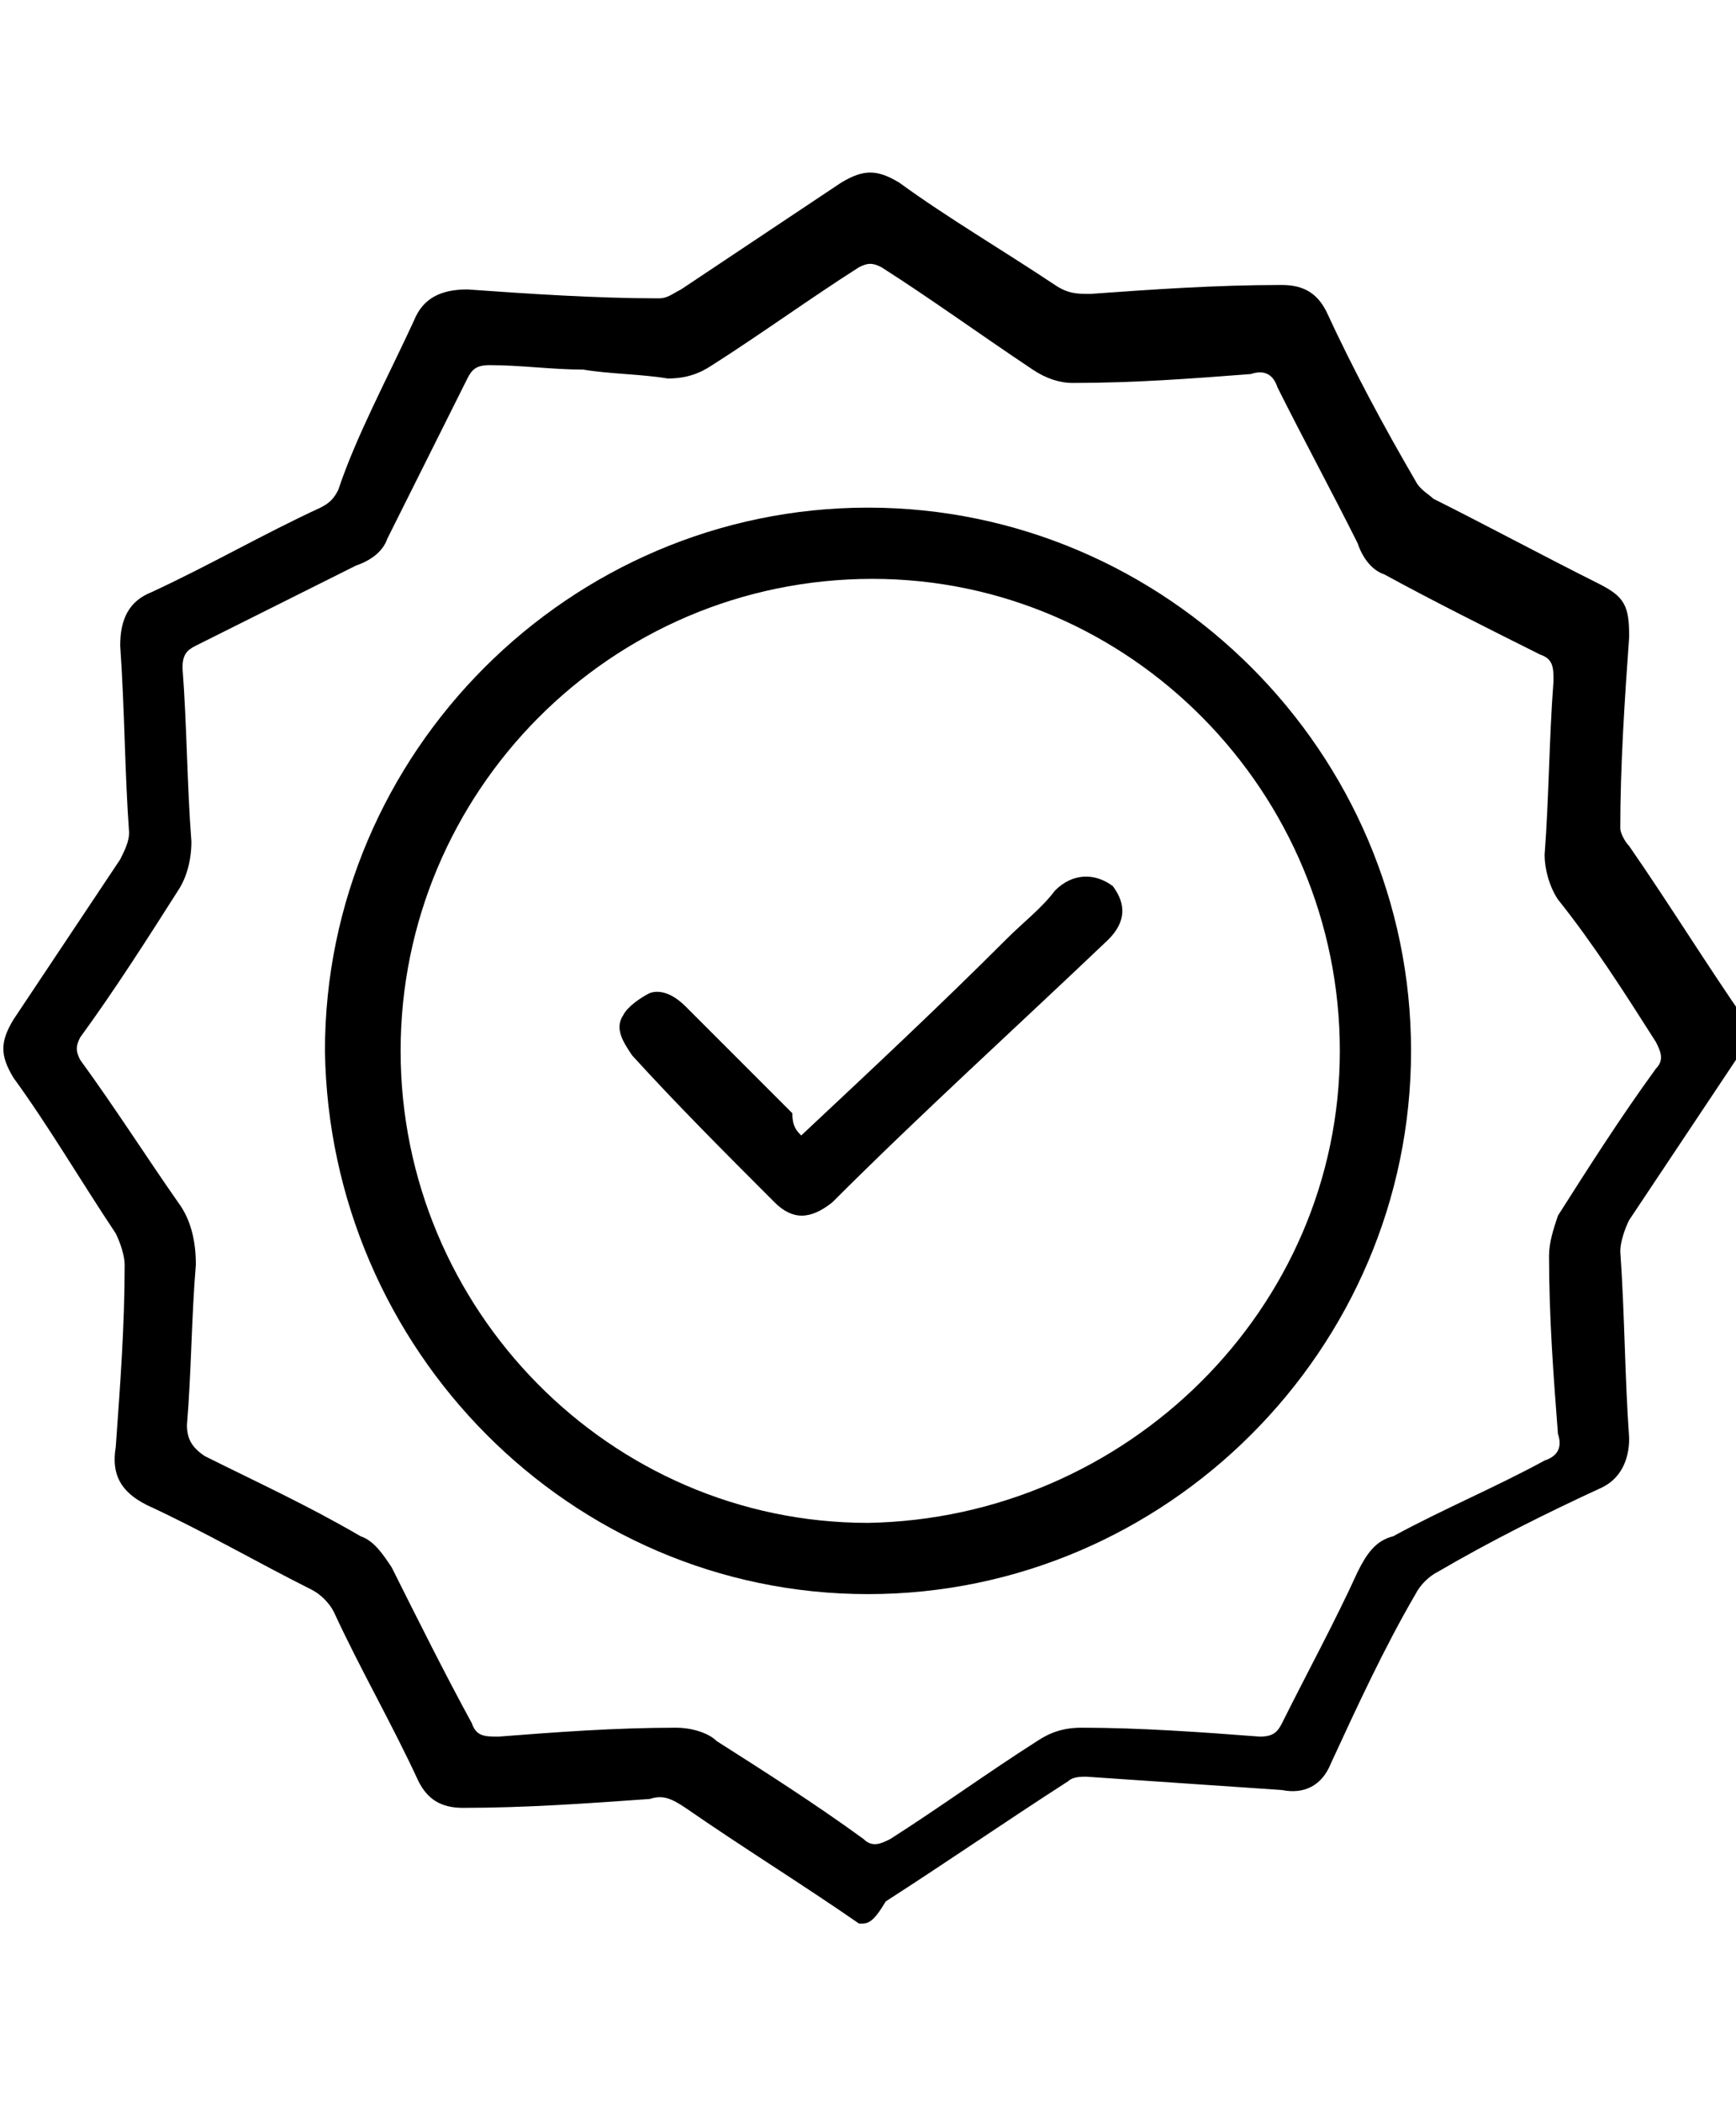
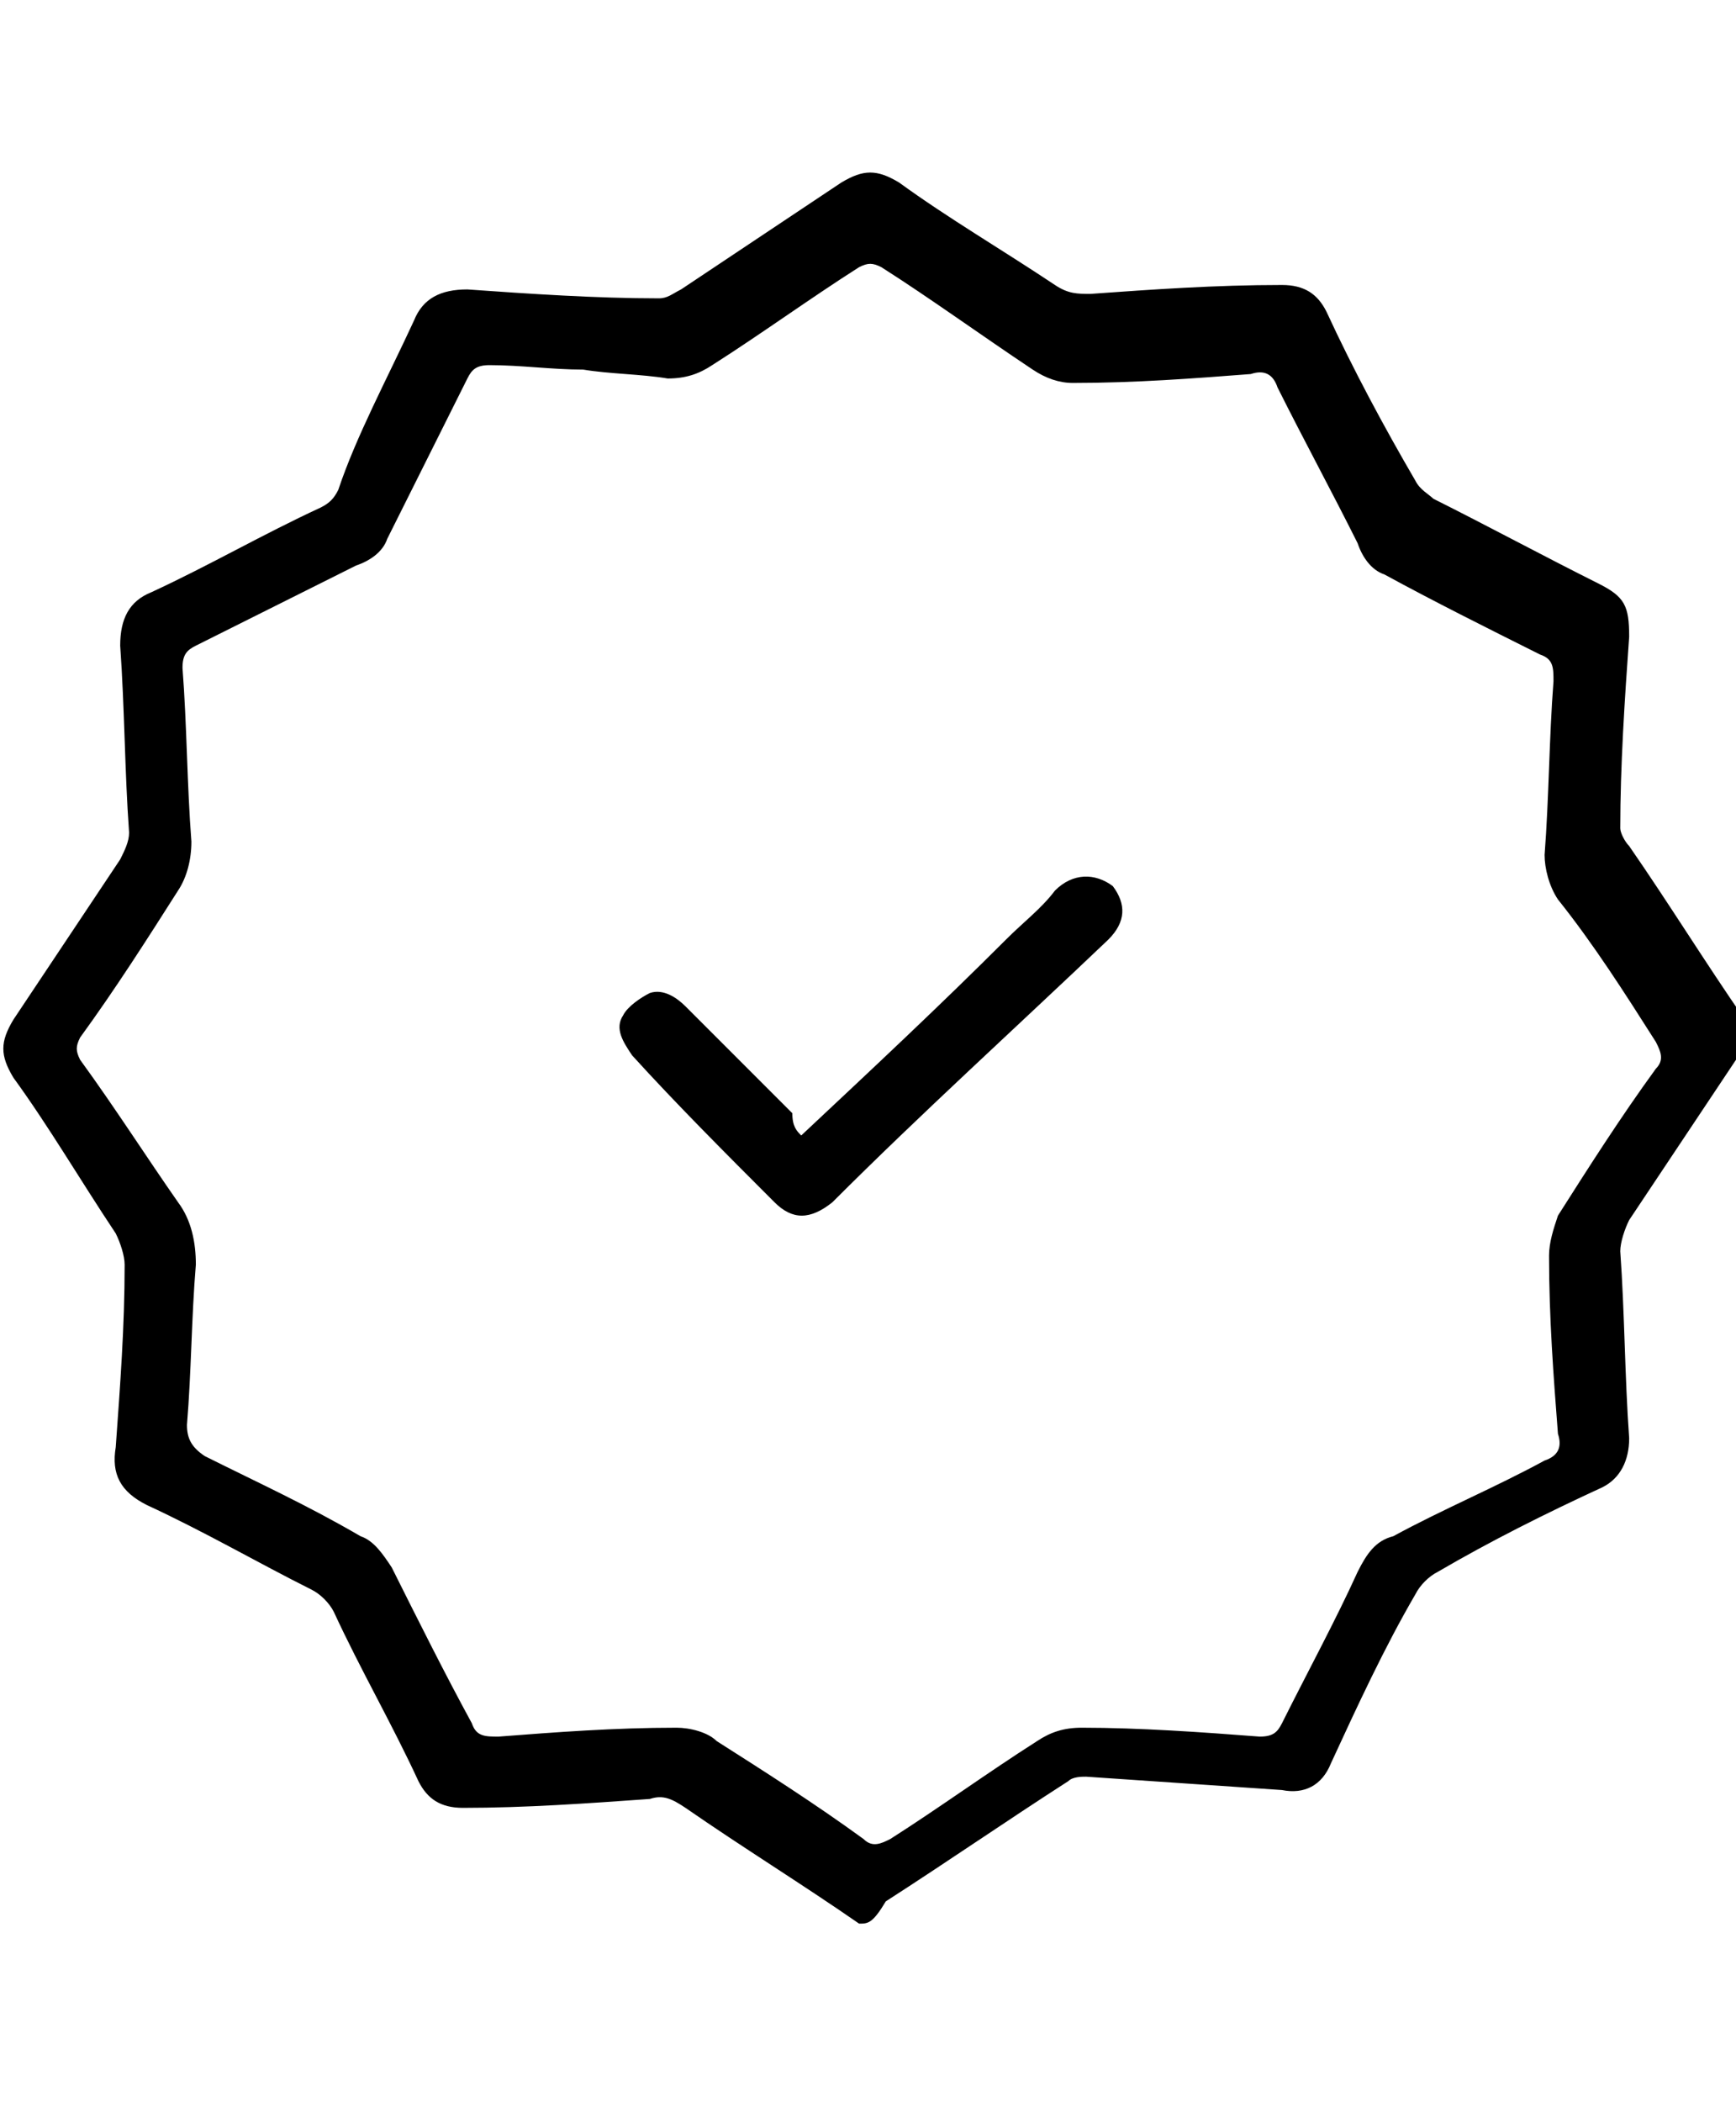
<svg xmlns="http://www.w3.org/2000/svg" version="1.1" id="Warstwa_1" x="0px" y="0px" viewBox="0 0 39 47.2" style="enable-background:new 0 0 39 47.2;" xml:space="preserve">
  <g>
    <path d="M19.3,43.2c-1.3-0.9-2.6-1.7-3.9-2.6c-0.3-0.2-0.5-0.3-0.8-0.2c-1.4,0.1-2.8,0.2-4.2,0.2c-0.5,0-0.8-0.2-1-0.6   c-0.6-1.3-1.3-2.5-1.9-3.8c-0.1-0.2-0.3-0.4-0.5-0.5c-1.2-0.6-2.4-1.3-3.7-1.9c-0.6-0.3-0.8-0.7-0.7-1.3c0.1-1.4,0.2-2.7,0.2-4.1   c0-0.2-0.1-0.5-0.2-0.7c-0.8-1.2-1.5-2.4-2.3-3.5c-0.3-0.5-0.3-0.8,0-1.3c0.8-1.2,1.6-2.4,2.4-3.6c0.1-0.2,0.2-0.4,0.2-0.6   c-0.1-1.4-0.1-2.8-0.2-4.2c0-0.6,0.2-1,0.7-1.2c1.3-0.6,2.5-1.3,3.8-1.9c0.2-0.1,0.3-0.2,0.4-0.4C8,9.8,8.7,8.5,9.3,7.2   c0.2-0.5,0.6-0.7,1.2-0.7c1.4,0.1,2.9,0.2,4.3,0.2c0.2,0,0.3-0.1,0.5-0.2c1.2-0.8,2.4-1.6,3.6-2.4c0.5-0.3,0.8-0.3,1.3,0   c1.1,0.8,2.3,1.5,3.5,2.3c0.3,0.2,0.5,0.2,0.8,0.2c1.4-0.1,2.8-0.2,4.3-0.2c0.5,0,0.8,0.2,1,0.6c0.6,1.3,1.3,2.6,2,3.8   c0.1,0.2,0.3,0.3,0.4,0.4c1.2,0.6,2.5,1.3,3.7,1.9c0.6,0.3,0.7,0.5,0.7,1.2c-0.1,1.4-0.2,2.9-0.2,4.3c0,0.1,0.1,0.3,0.2,0.4   c0.9,1.3,1.7,2.6,2.6,3.9c0,0.2,0,0.5,0,0.7c-0.1,0.1-0.1,0.1-0.2,0.2c-0.8,1.2-1.6,2.4-2.4,3.6c-0.1,0.2-0.2,0.5-0.2,0.7   c0.1,1.4,0.1,2.8,0.2,4.2c0,0.5-0.2,0.9-0.6,1.1c-1.3,0.6-2.5,1.2-3.7,1.9c-0.2,0.1-0.4,0.3-0.5,0.5c-0.7,1.2-1.3,2.5-1.9,3.8   c-0.2,0.5-0.6,0.7-1.1,0.6c-1.5-0.1-2.9-0.2-4.4-0.3c-0.1,0-0.3,0-0.4,0.1c-1.4,0.9-2.7,1.8-4.1,2.7C19.6,43.2,19.5,43.2,19.3,43.2   z M13.1,8.3c-0.7,0-1.4-0.1-2.1-0.1c-0.3,0-0.4,0.1-0.5,0.3c-0.6,1.2-1.2,2.4-1.8,3.6c-0.1,0.3-0.4,0.5-0.7,0.6   c-1.2,0.6-2.4,1.2-3.6,1.8c-0.2,0.1-0.3,0.2-0.3,0.5c0.1,1.3,0.1,2.6,0.2,3.9c0,0.4-0.1,0.8-0.3,1.1c-0.7,1.1-1.4,2.2-2.2,3.3   c-0.1,0.2-0.1,0.3,0,0.5C2.6,24.9,3.3,26,4,27c0.3,0.4,0.4,0.9,0.4,1.4c-0.1,1.2-0.1,2.4-0.2,3.6c0,0.3,0.1,0.5,0.4,0.7   c1.2,0.6,2.3,1.1,3.5,1.8c0.3,0.1,0.5,0.4,0.7,0.7c0.6,1.2,1.2,2.4,1.8,3.5c0.1,0.3,0.3,0.3,0.6,0.3c1.3-0.1,2.6-0.2,4-0.2   c0.3,0,0.7,0.1,0.9,0.3c1.1,0.7,2.2,1.4,3.3,2.2c0.2,0.2,0.4,0.1,0.6,0c1.1-0.7,2.2-1.5,3.3-2.2c0.3-0.2,0.6-0.3,1-0.3   c1.3,0,2.7,0.1,4,0.2c0.3,0,0.4-0.1,0.5-0.3c0.6-1.2,1.2-2.3,1.7-3.4c0.2-0.4,0.4-0.7,0.8-0.8c1.1-0.6,2.3-1.1,3.4-1.7   c0.3-0.1,0.4-0.3,0.3-0.6c-0.1-1.3-0.2-2.6-0.2-4c0-0.3,0.1-0.6,0.2-0.9c0.7-1.1,1.4-2.2,2.2-3.3c0.2-0.2,0.1-0.4,0-0.6   c-0.7-1.1-1.4-2.2-2.2-3.2c-0.2-0.3-0.3-0.7-0.3-1c0.1-1.3,0.1-2.6,0.2-3.9c0-0.3,0-0.5-0.3-0.6c-1.2-0.6-2.4-1.2-3.5-1.8   c-0.3-0.1-0.5-0.4-0.6-0.7c-0.6-1.2-1.2-2.3-1.8-3.5c-0.1-0.3-0.3-0.4-0.6-0.3c-1.3,0.1-2.6,0.2-4,0.2c-0.3,0-0.6-0.1-0.9-0.3   C22,7.5,20.9,6.7,19.8,6c-0.2-0.1-0.3-0.1-0.5,0c-1.1,0.7-2.2,1.5-3.3,2.2c-0.3,0.2-0.6,0.3-1,0.3C14.4,8.4,13.7,8.4,13.1,8.3z" />
-     <path d="M7.3,23.6c0-6.7,5.5-12.2,12.2-12.2c6.7,0,12.2,5.5,12.2,12.2c0,6.7-5.5,12.2-12.2,12.2C12.8,35.8,7.4,30.3,7.3,23.6z    M30.1,23.6c0-5.8-4.7-10.6-10.5-10.6C13.7,13,9,17.8,9,23.6c0,5.8,4.7,10.6,10.5,10.6C25.3,34.1,30.1,29.4,30.1,23.6z" />
    <path d="M18,25.5c1.6-1.5,3.1-2.9,4.6-4.4c0.4-0.4,0.8-0.7,1.1-1.1c0.4-0.4,0.9-0.4,1.3-0.1c0.3,0.4,0.3,0.8-0.1,1.2   c-2.1,2-4.2,3.9-6.2,5.9c-0.5,0.4-0.9,0.4-1.3,0c-1.1-1.1-2.2-2.2-3.2-3.3c-0.2-0.3-0.4-0.6-0.2-0.9c0.1-0.2,0.4-0.4,0.6-0.5   c0.3-0.1,0.6,0.1,0.8,0.3c0.8,0.8,1.6,1.6,2.4,2.4C17.8,25.3,17.9,25.4,18,25.5z" />
  </g>
</svg>